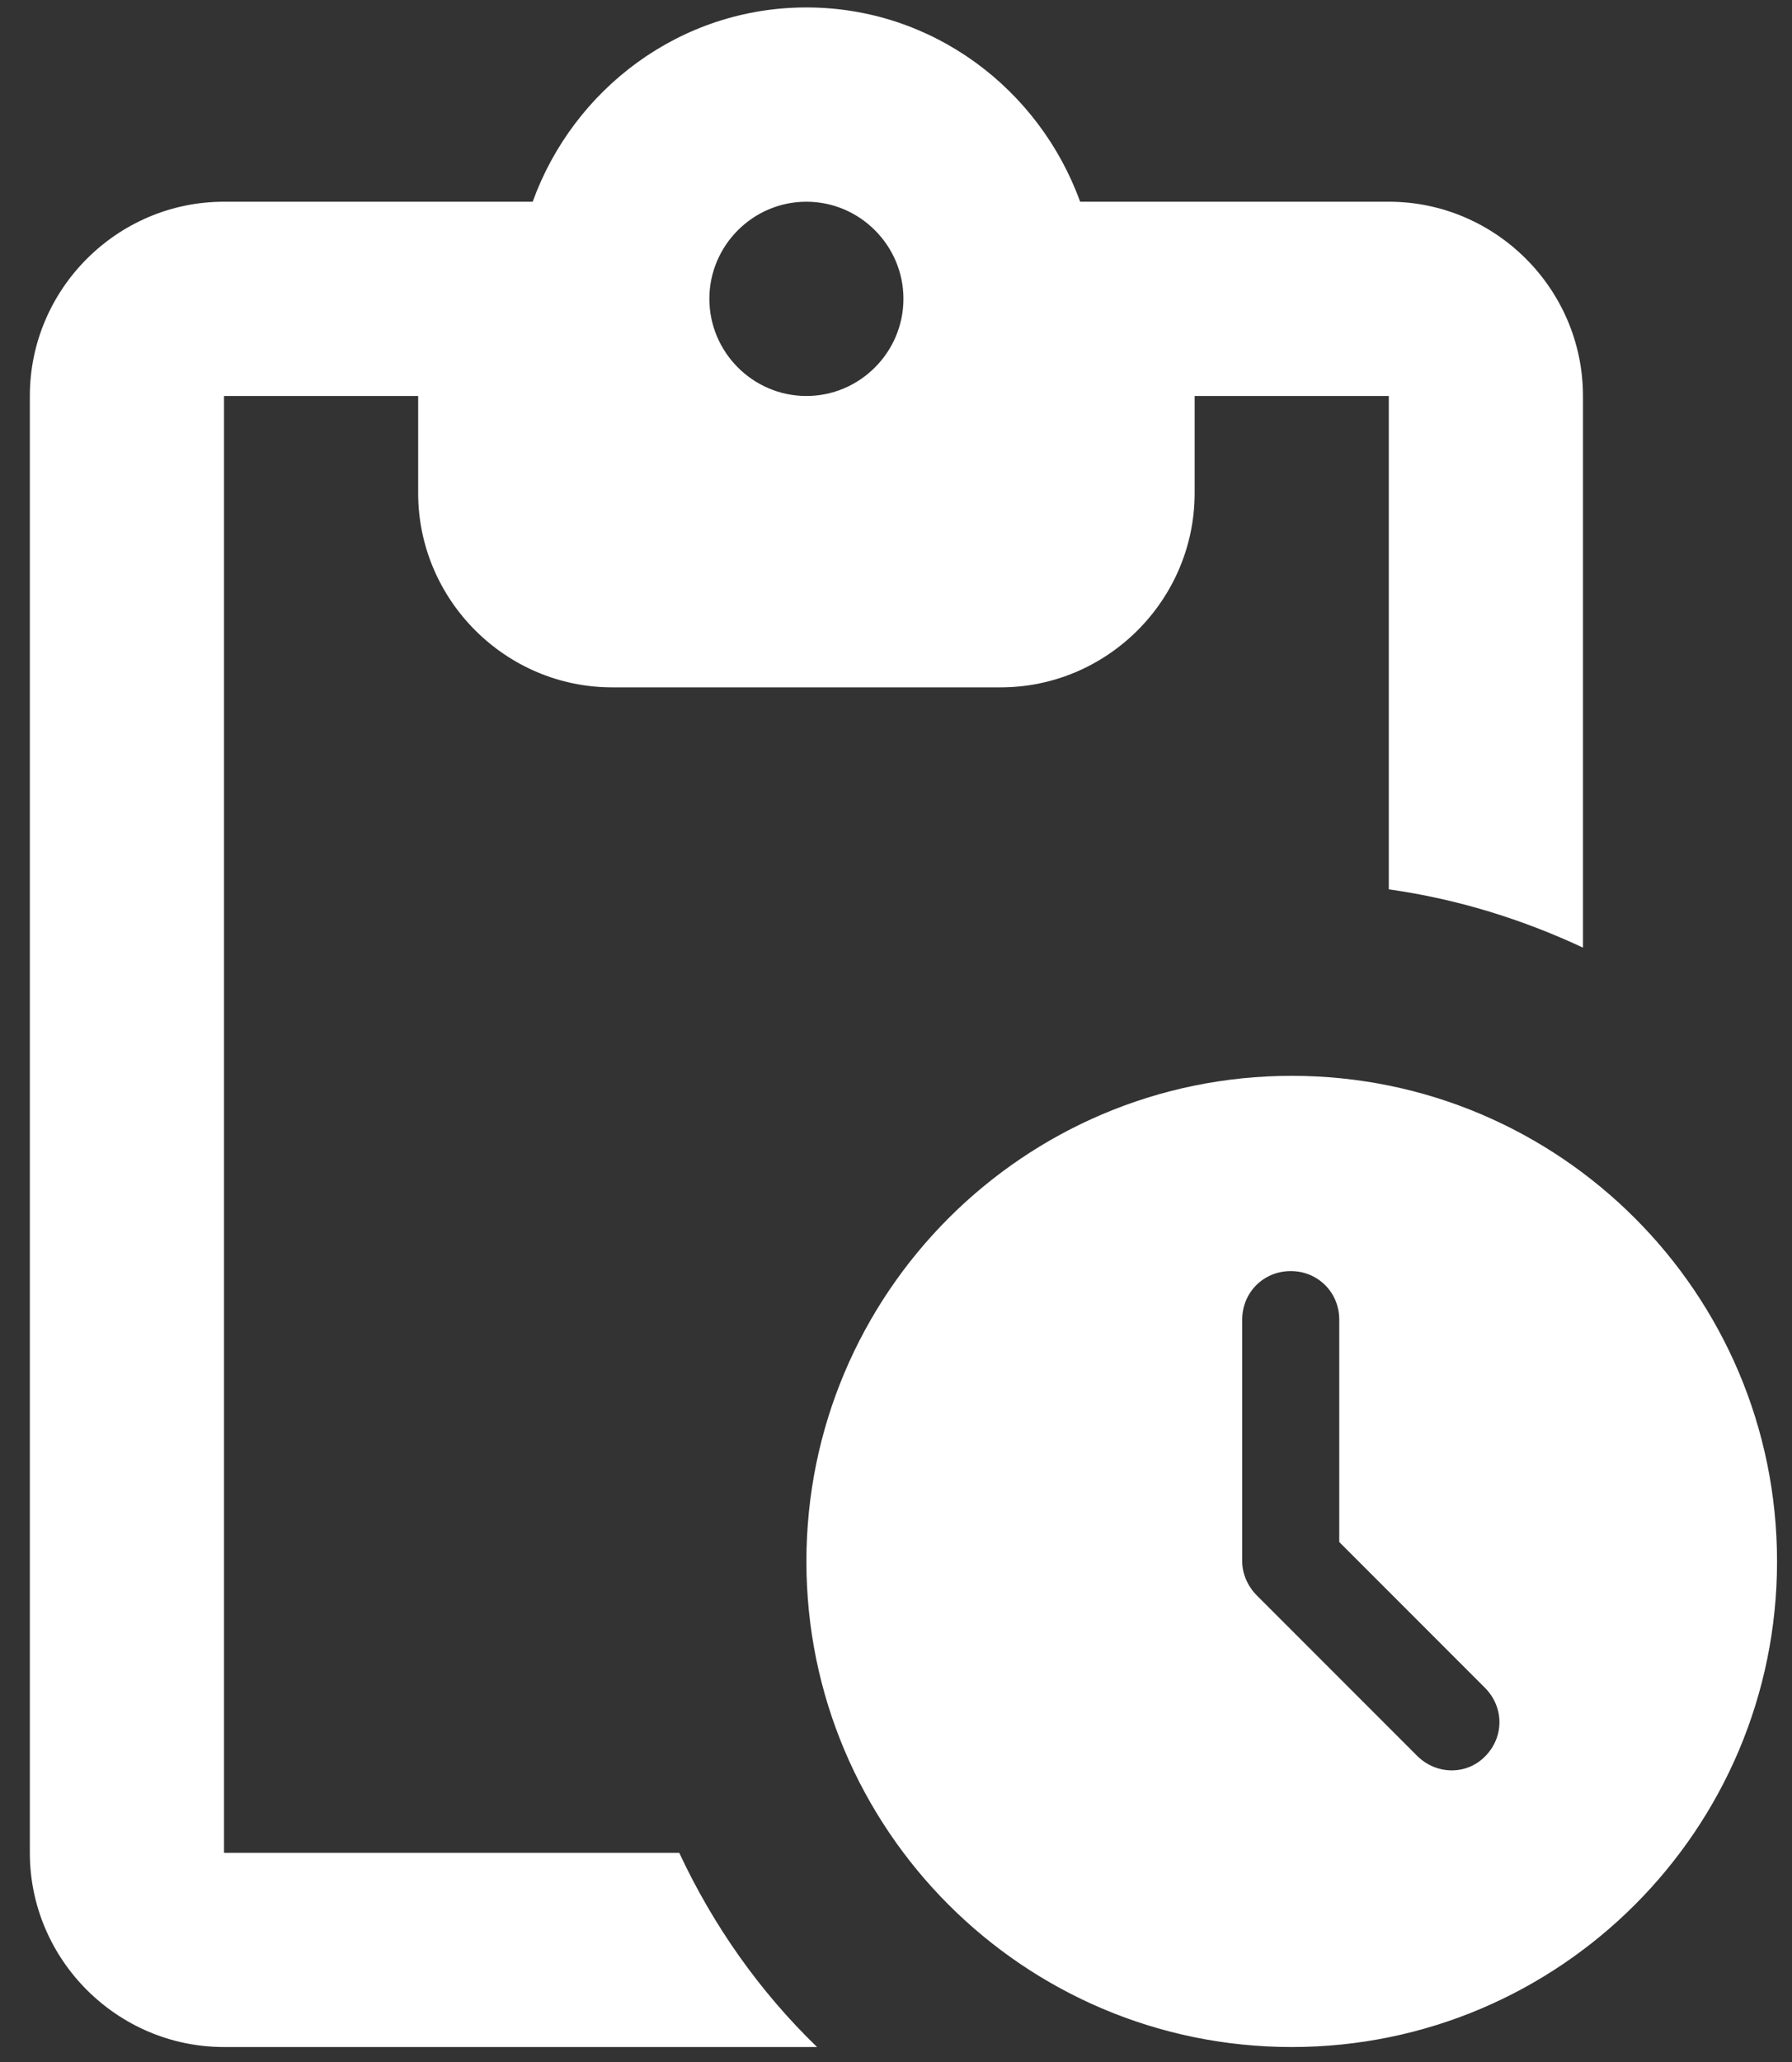
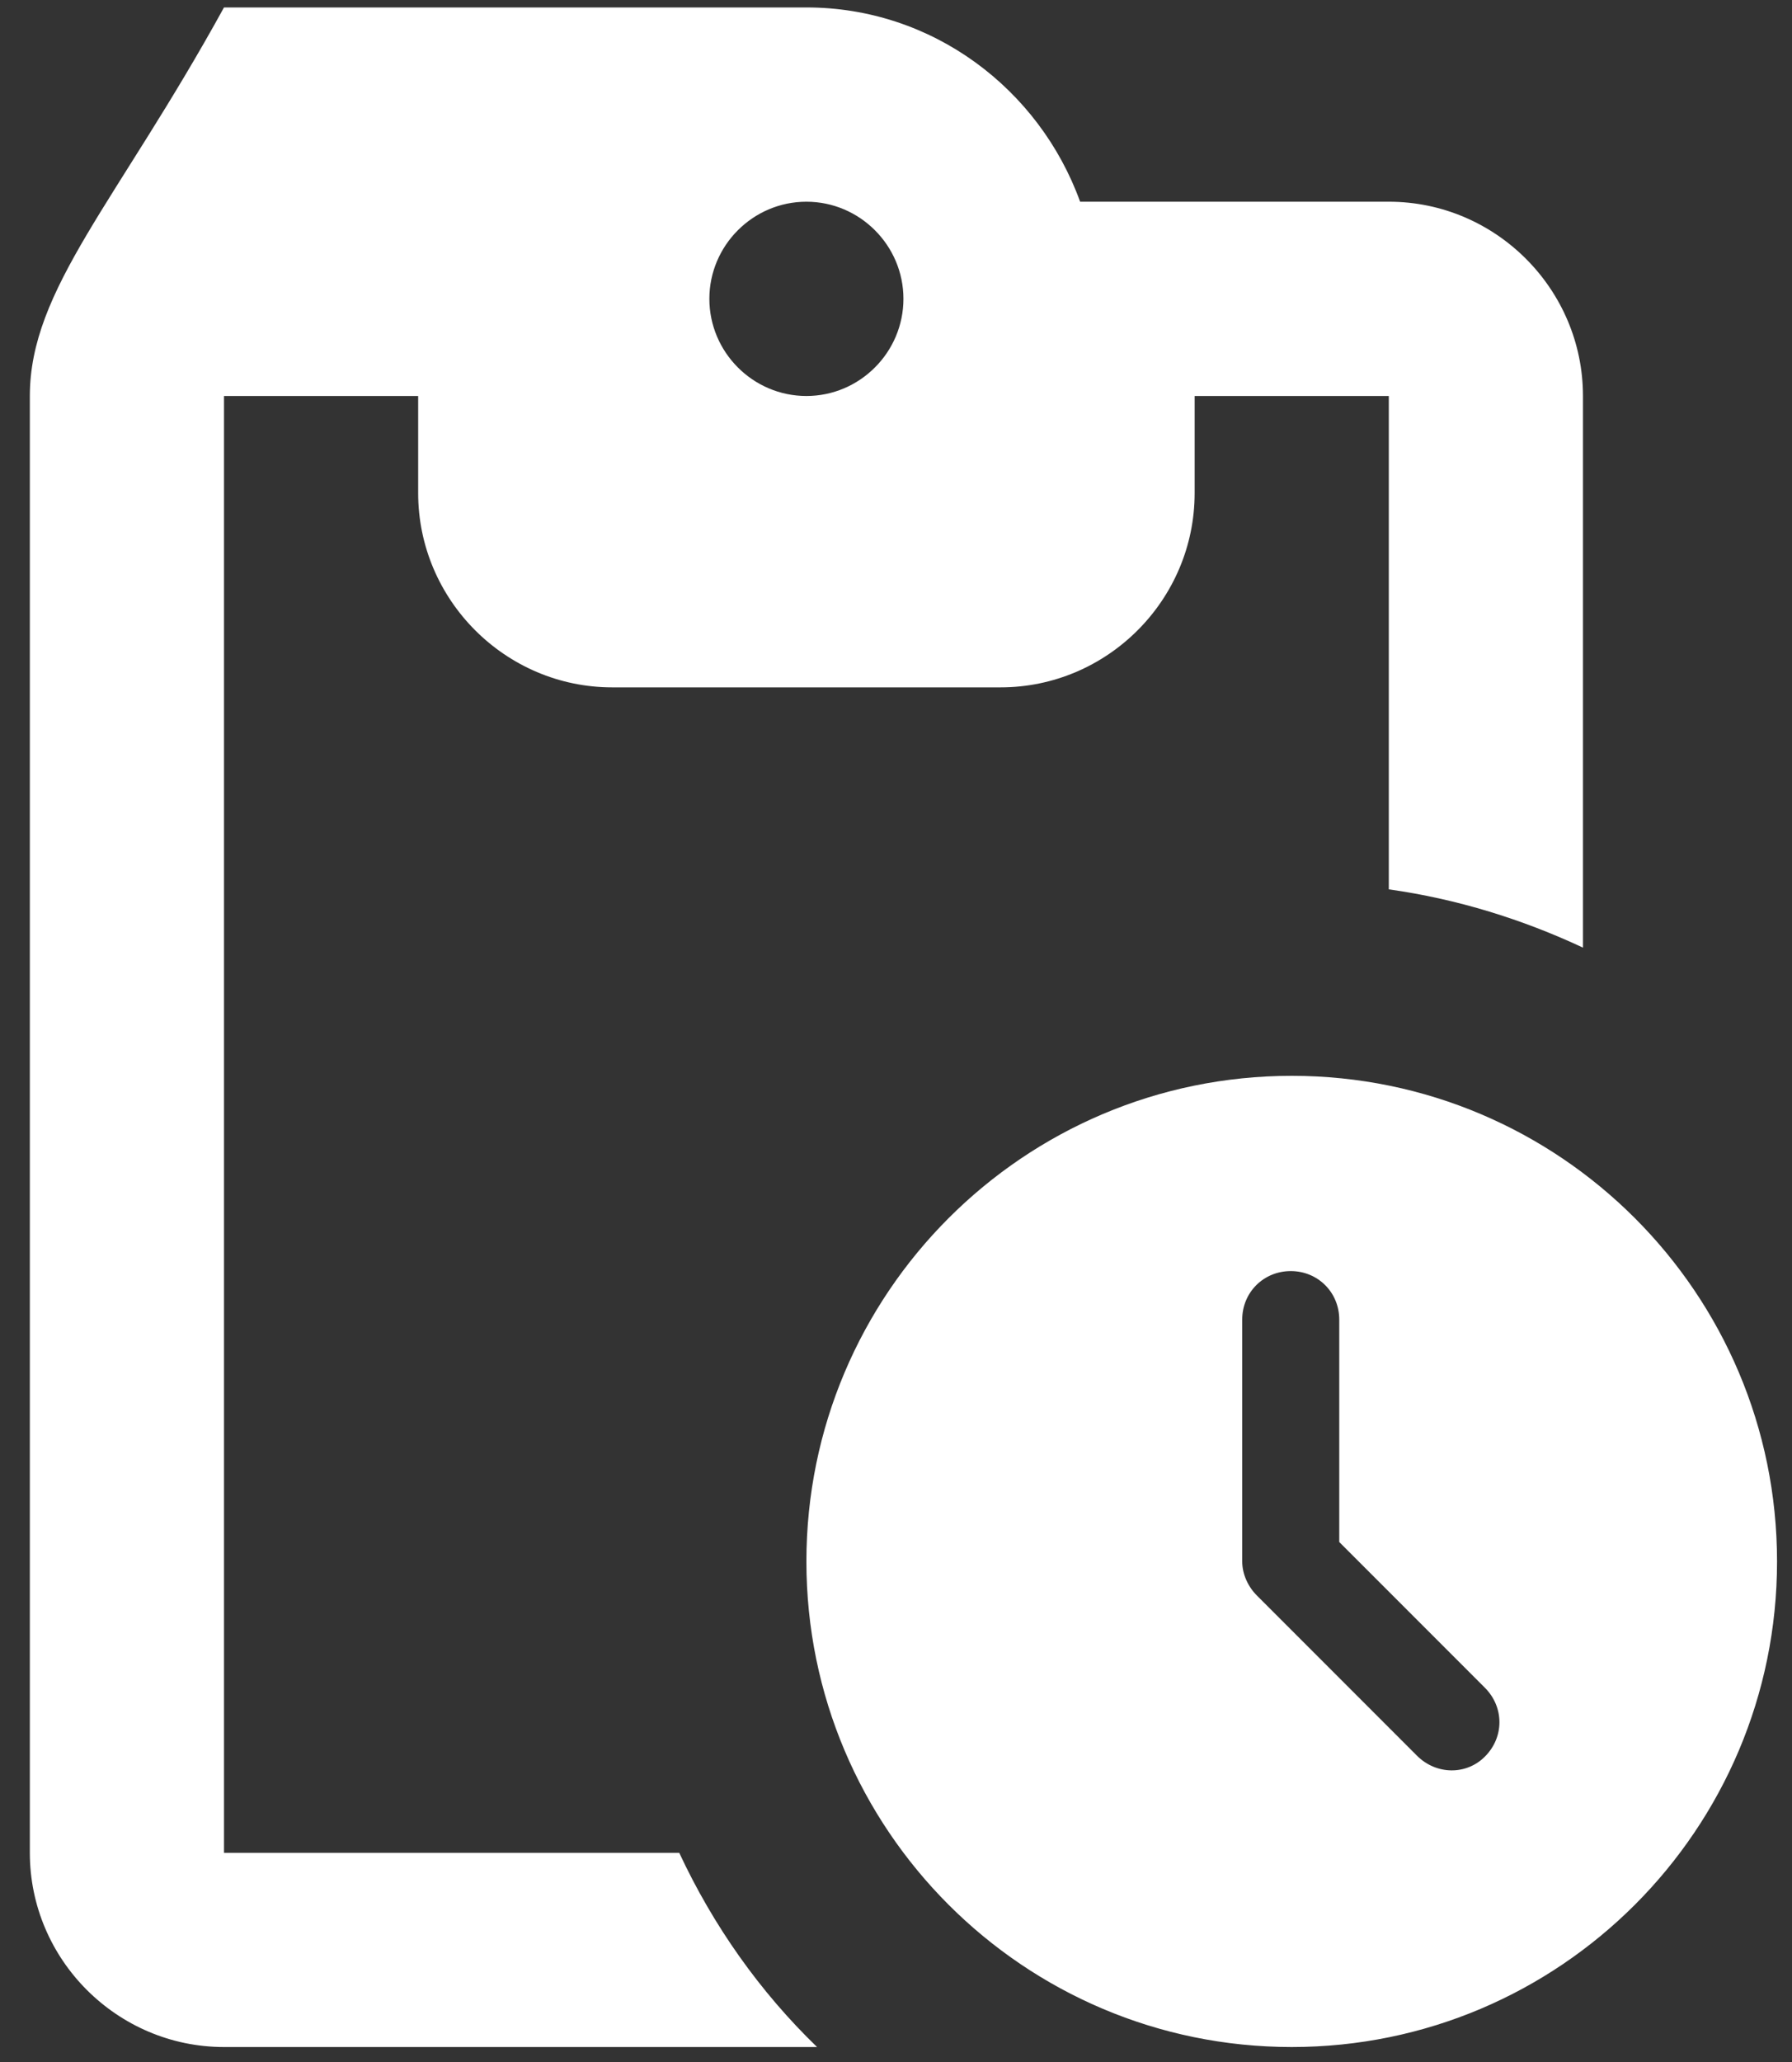
<svg xmlns="http://www.w3.org/2000/svg" width="20" height="23" viewBox="0 0 20 23" fill="none">
  <rect x="0" y="0" width="20" height="23" fill="#333333" stroke="none" />
-   <path d="M15.5 2.25H12.055C11.6 0.993 10.408 0.083 9 0.083C7.592 0.083 6.4 0.993 5.945 2.25H2.5C1.308 2.25 0.333 3.225 0.333 4.417V20.667C0.333 21.858 1.308 22.833 2.5 22.833H9.119C8.48 22.216 7.96 21.479 7.581 20.667H2.5V4.417H4.667V5.5C4.667 6.692 5.642 7.667 6.833 7.667H11.167C12.358 7.667 13.333 6.692 13.333 5.5V4.417H15.5V9.92C16.269 10.028 16.995 10.256 17.667 10.57V4.417C17.667 3.225 16.692 2.25 15.5 2.25ZM9 4.417C8.404 4.417 7.917 3.929 7.917 3.333C7.917 2.738 8.404 2.25 9 2.25C9.596 2.25 10.083 2.738 10.083 3.333C10.083 3.929 9.596 4.417 9 4.417ZM14.417 12C11.427 12 9 14.427 9 17.417C9 20.407 11.427 22.833 14.417 22.833C17.407 22.833 19.833 20.407 19.833 17.417C19.833 14.427 17.407 12 14.417 12ZM15.814 19.583L14.027 17.796C13.929 17.698 13.864 17.558 13.864 17.417V14.719C13.864 14.416 14.102 14.178 14.406 14.178C14.709 14.178 14.947 14.416 14.947 14.719V17.2L16.572 18.825C16.789 19.042 16.789 19.378 16.572 19.594C16.367 19.8 16.031 19.8 15.814 19.583Z" fill="white" />
+   <path d="M15.5 2.25H12.055C11.6 0.993 10.408 0.083 9 0.083H2.5C1.308 2.25 0.333 3.225 0.333 4.417V20.667C0.333 21.858 1.308 22.833 2.5 22.833H9.119C8.48 22.216 7.96 21.479 7.581 20.667H2.5V4.417H4.667V5.5C4.667 6.692 5.642 7.667 6.833 7.667H11.167C12.358 7.667 13.333 6.692 13.333 5.5V4.417H15.5V9.92C16.269 10.028 16.995 10.256 17.667 10.57V4.417C17.667 3.225 16.692 2.25 15.5 2.25ZM9 4.417C8.404 4.417 7.917 3.929 7.917 3.333C7.917 2.738 8.404 2.25 9 2.25C9.596 2.25 10.083 2.738 10.083 3.333C10.083 3.929 9.596 4.417 9 4.417ZM14.417 12C11.427 12 9 14.427 9 17.417C9 20.407 11.427 22.833 14.417 22.833C17.407 22.833 19.833 20.407 19.833 17.417C19.833 14.427 17.407 12 14.417 12ZM15.814 19.583L14.027 17.796C13.929 17.698 13.864 17.558 13.864 17.417V14.719C13.864 14.416 14.102 14.178 14.406 14.178C14.709 14.178 14.947 14.416 14.947 14.719V17.2L16.572 18.825C16.789 19.042 16.789 19.378 16.572 19.594C16.367 19.8 16.031 19.8 15.814 19.583Z" fill="white" />
</svg>